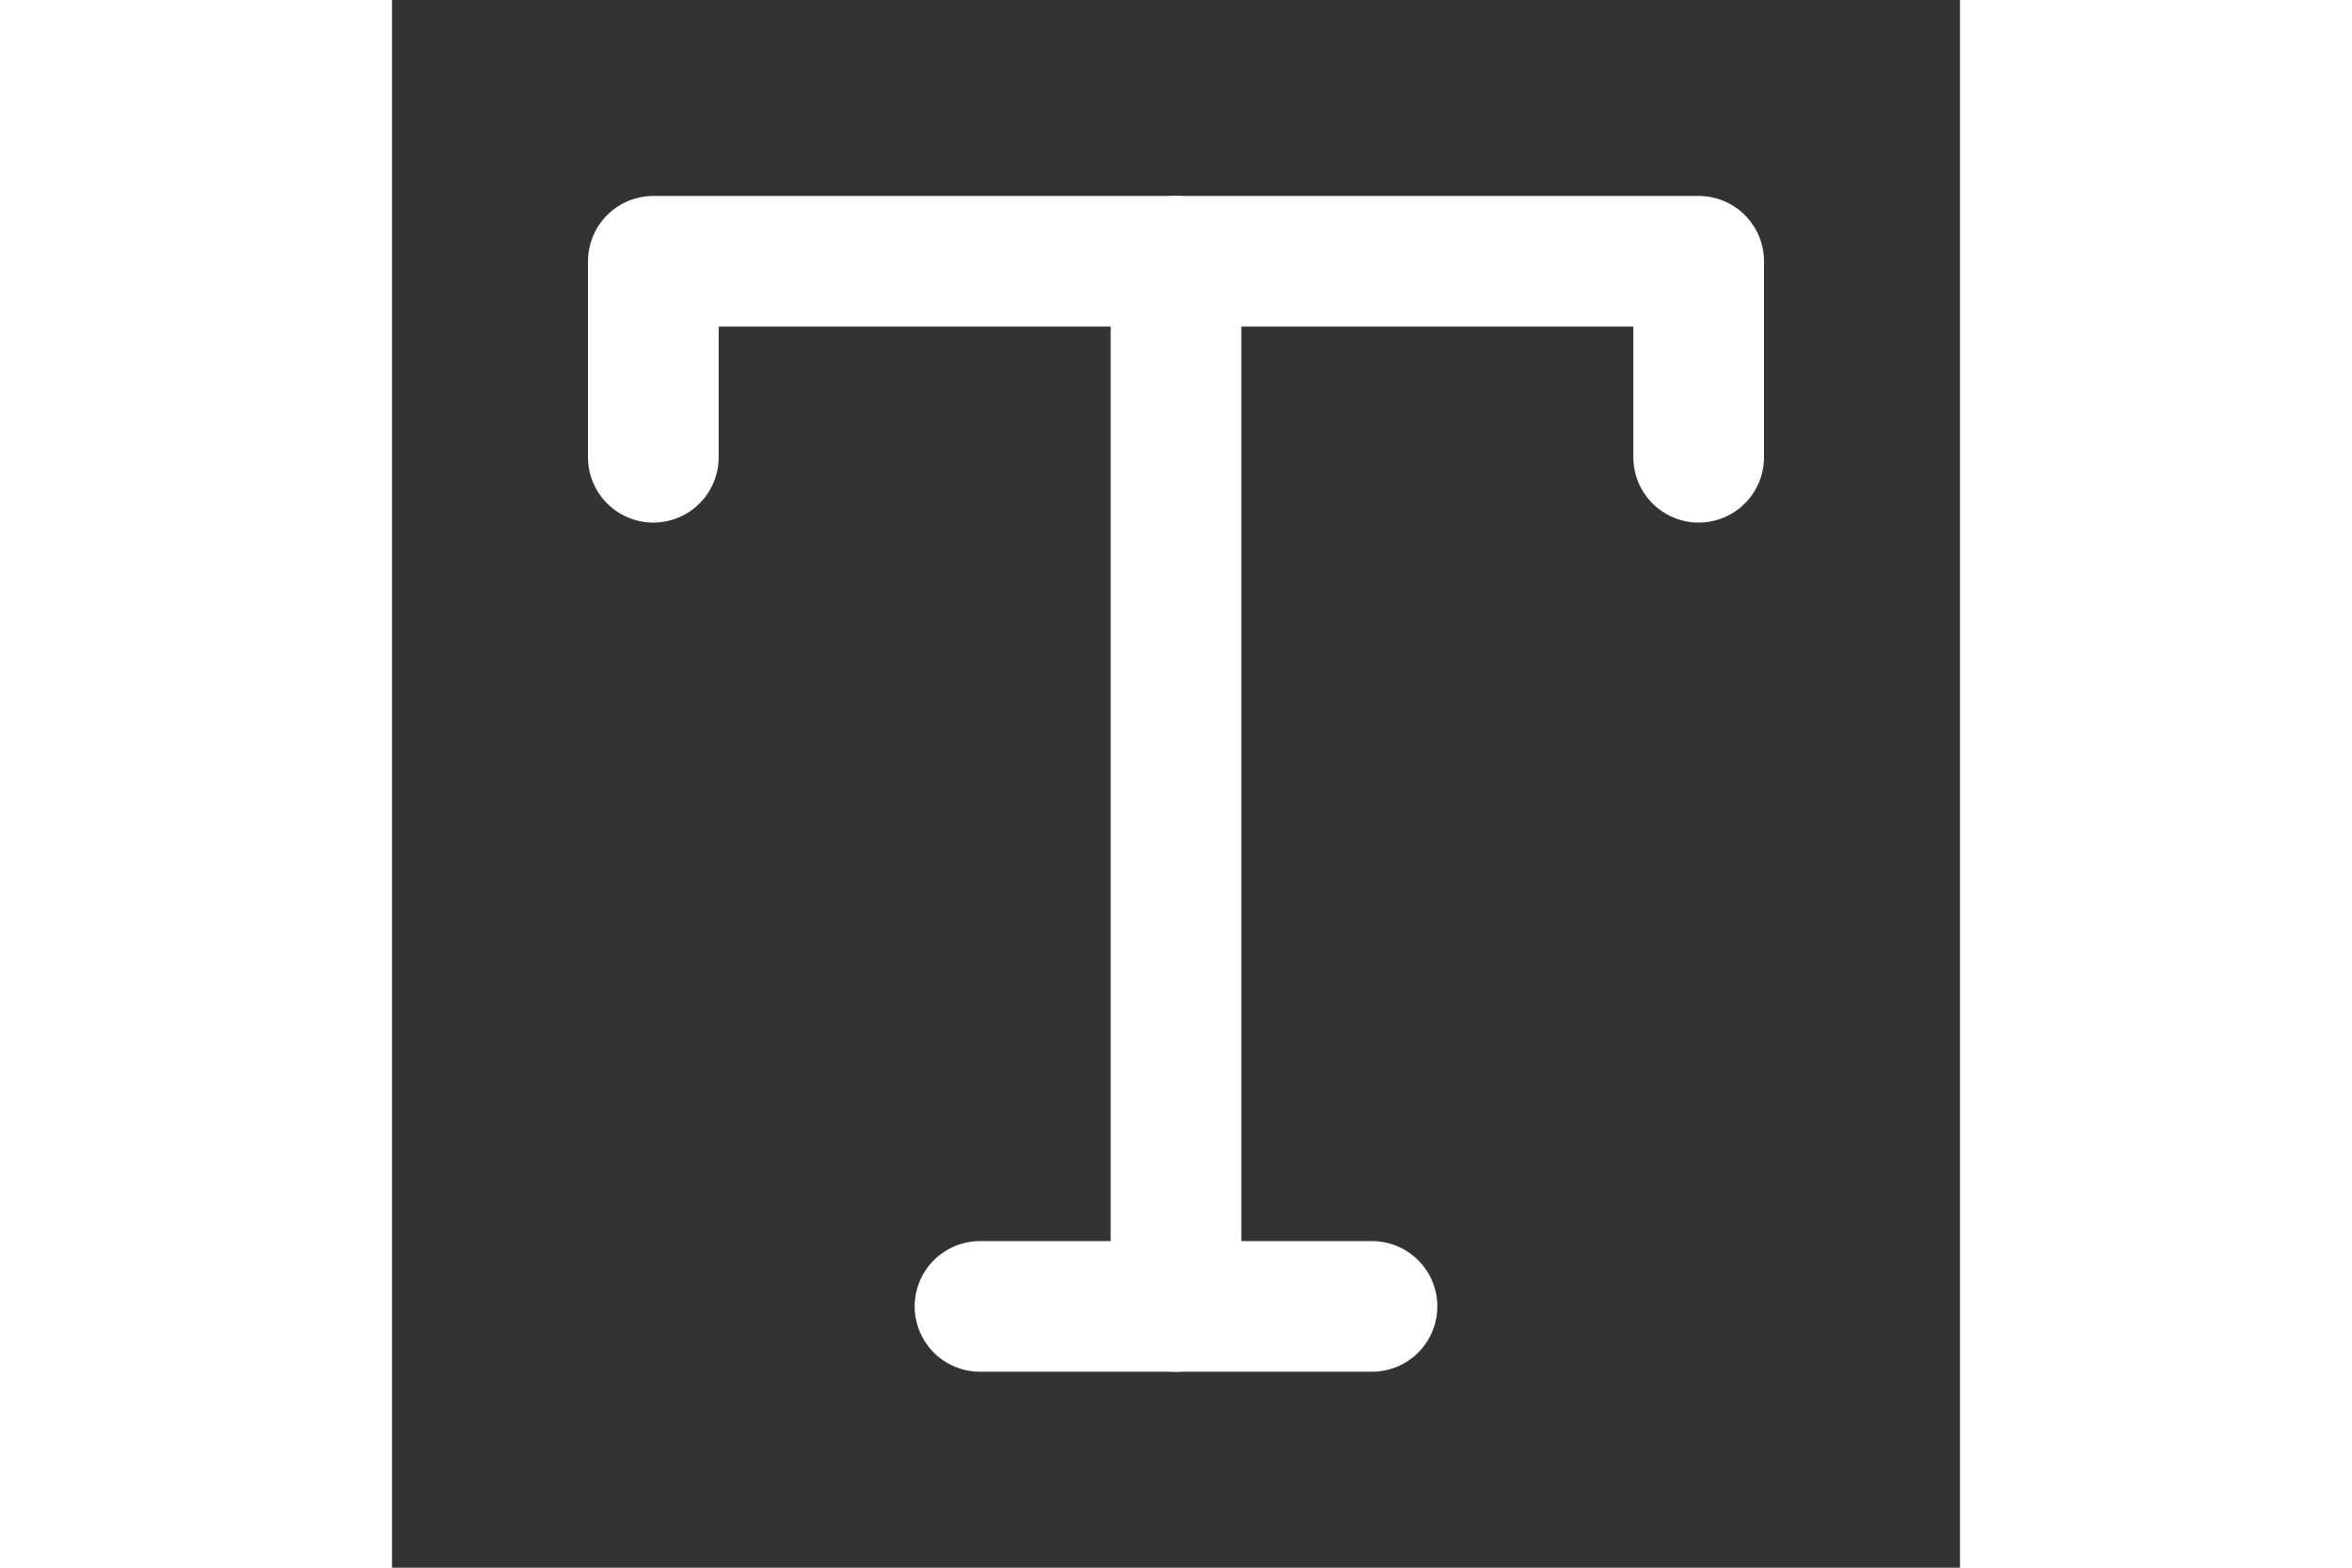
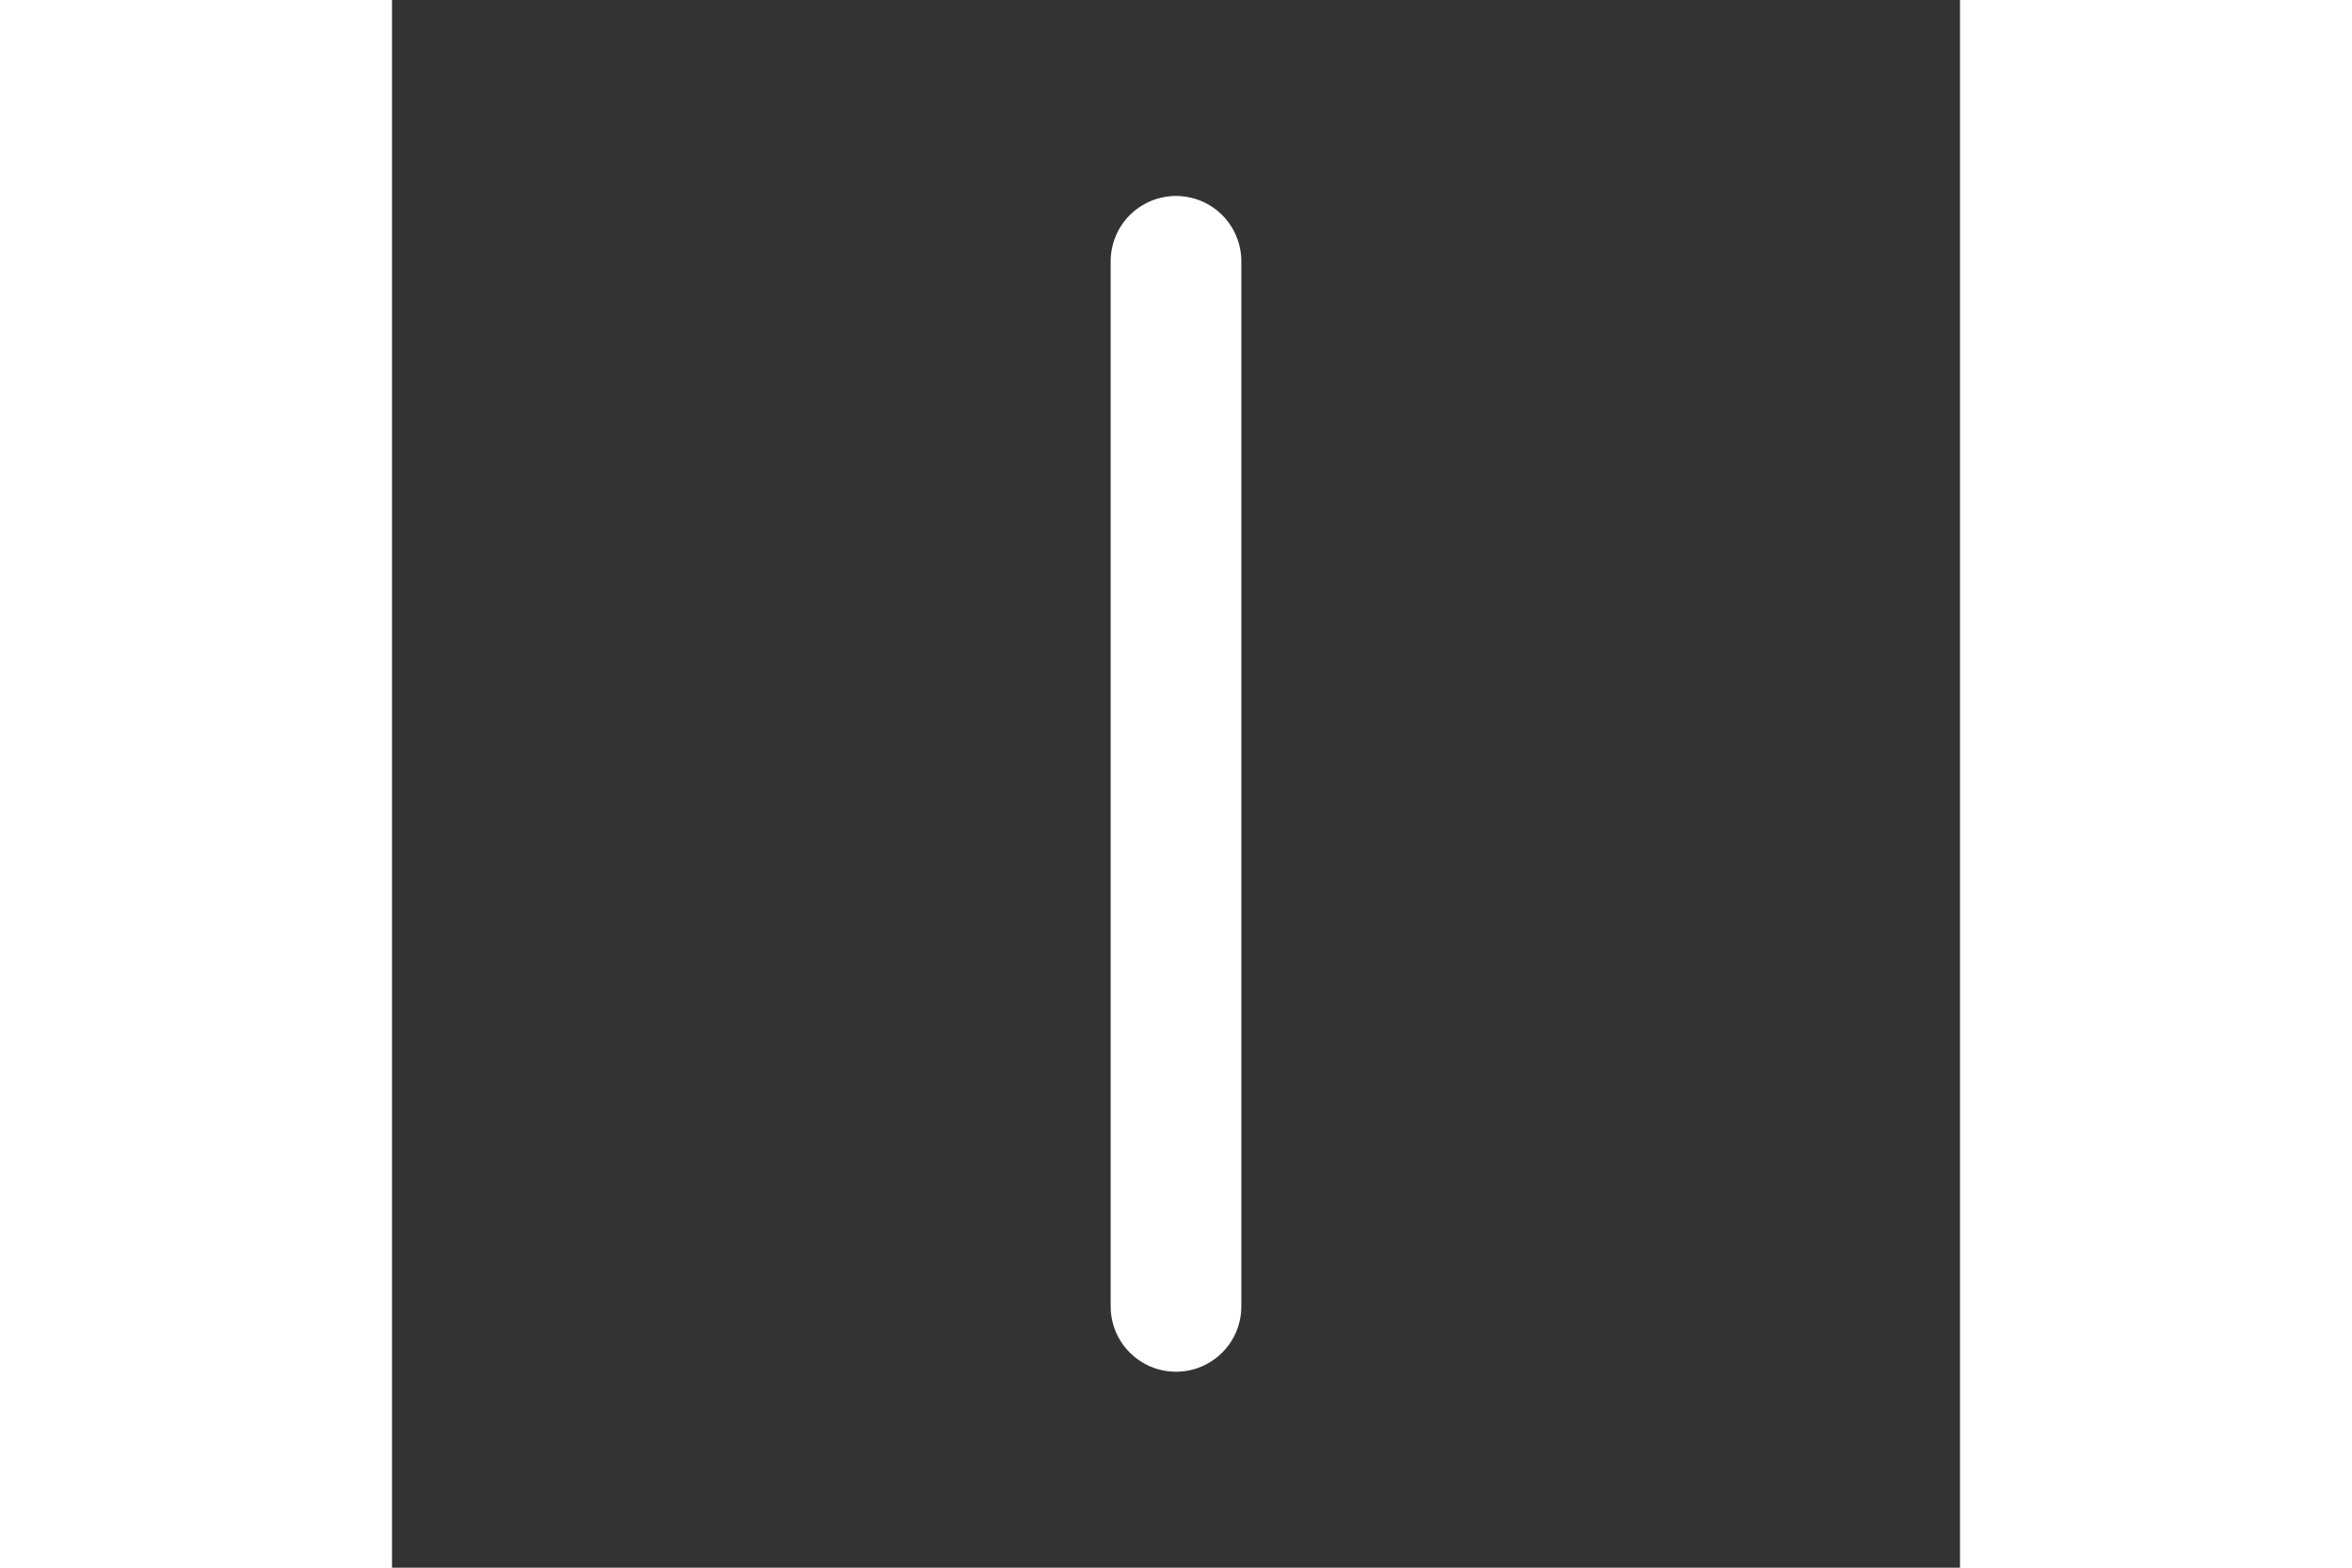
<svg xmlns="http://www.w3.org/2000/svg" height="16" viewBox="0 0 24 24" fill="none" stroke="white" stroke-width="2" stroke-linecap="round" stroke-linejoin="round">
  <rect x="0" y="0" width="24" height="24" fill="#333333" stroke="none" />
-   <polyline points="4 7 4 4 20 4 20 7" />
-   <line x1="9" x2="15" y1="20" y2="20" />
  <line x1="12" x2="12" y1="4" y2="20" />
</svg>